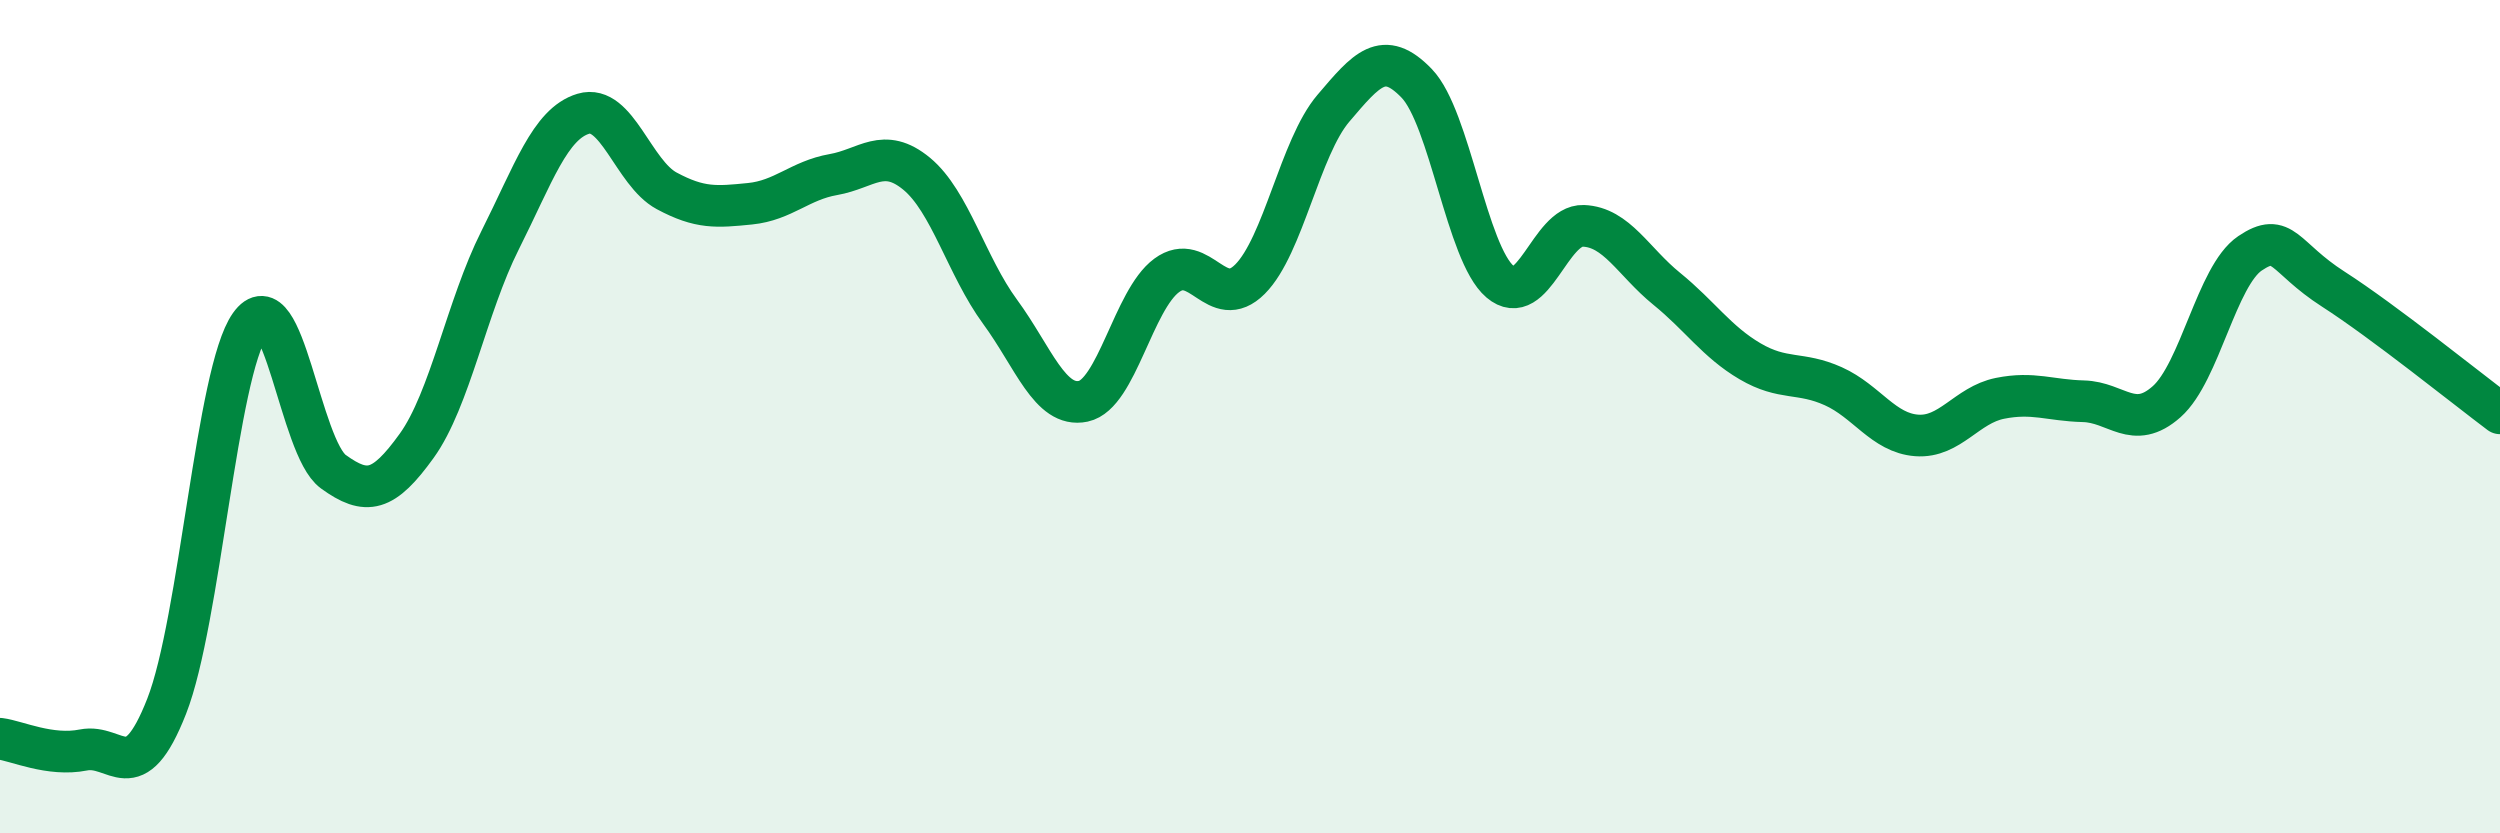
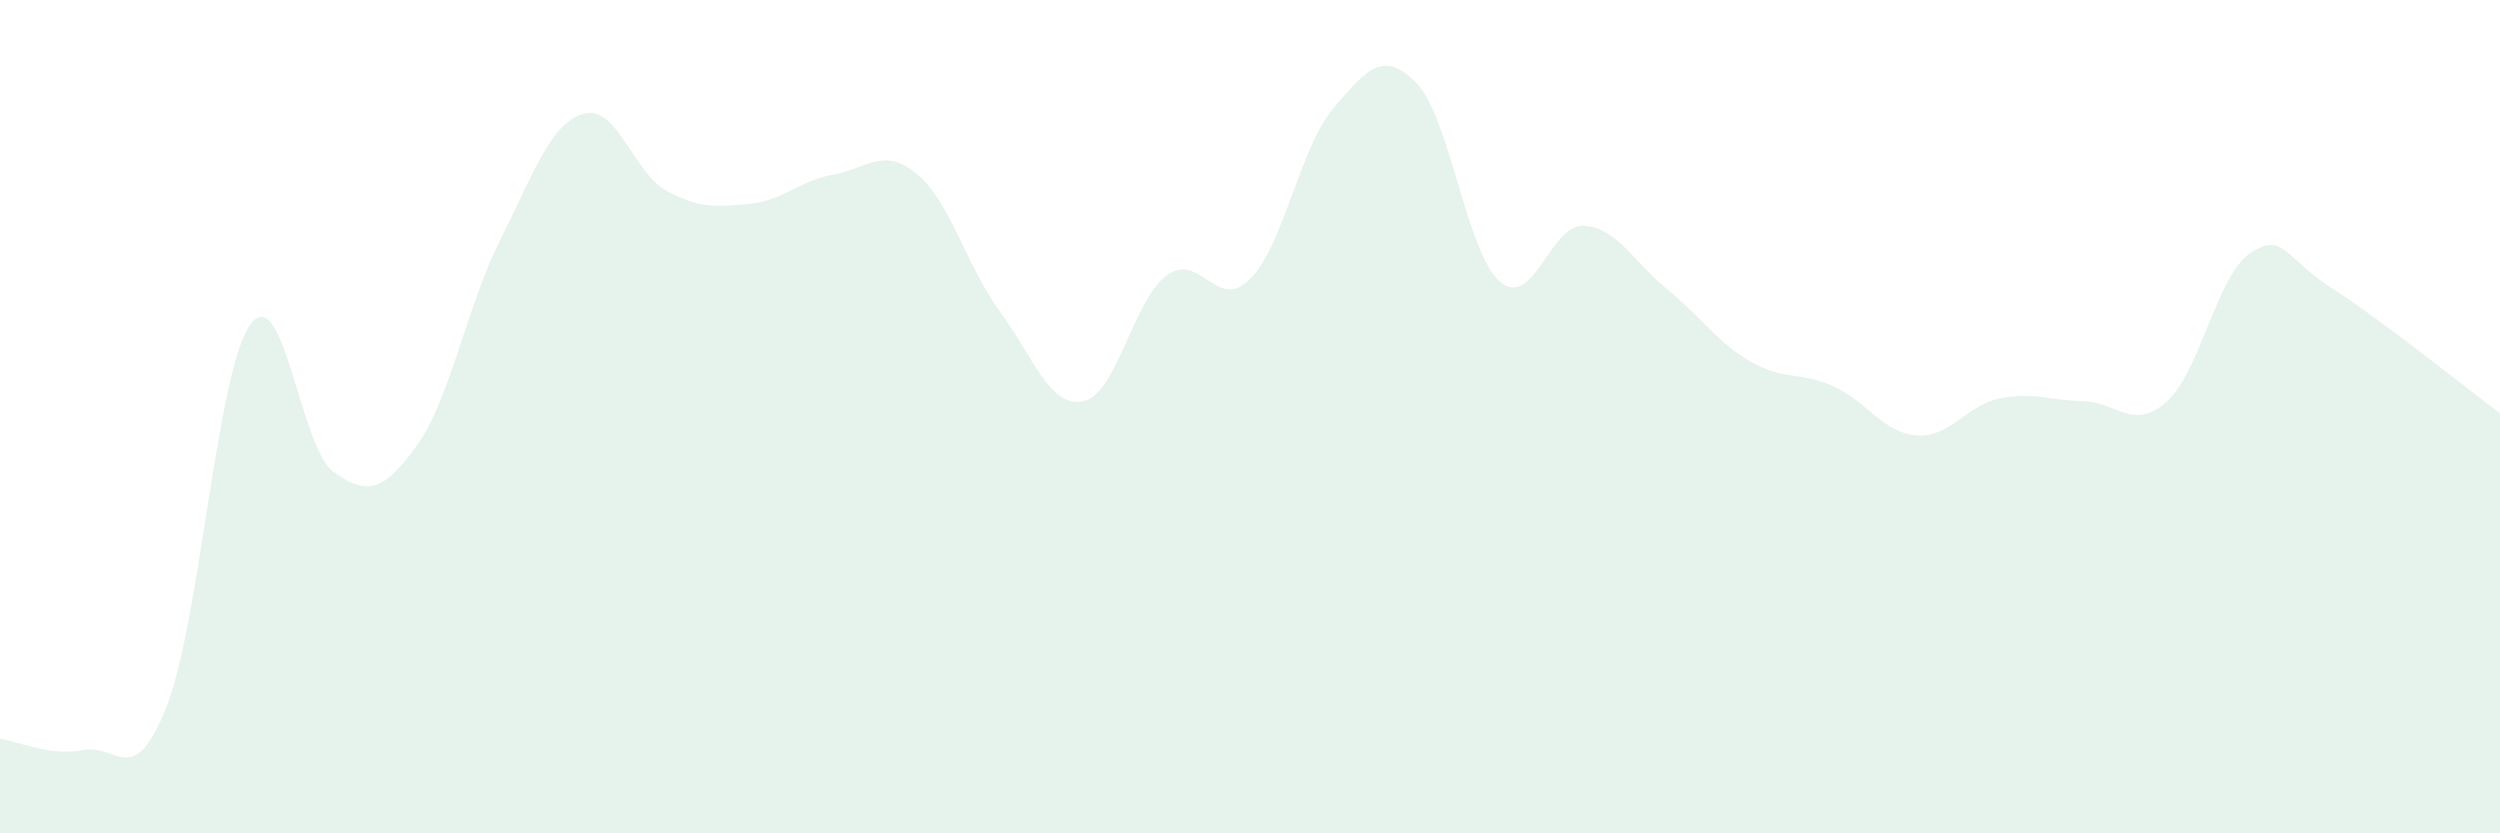
<svg xmlns="http://www.w3.org/2000/svg" width="60" height="20" viewBox="0 0 60 20">
  <path d="M 0,17.73 C 0.4,17.78 1.2,18.16 2,18 C 2.8,17.84 3.2,18.99 4,16.95 C 4.8,14.91 5.2,8.93 6,7.8 C 6.8,6.67 7.2,10.74 8,11.32 C 8.8,11.9 9.2,11.81 10,10.7 C 10.8,9.59 11.2,7.36 12,5.77 C 12.8,4.18 13.2,2.97 14,2.73 C 14.8,2.49 15.2,4.15 16,4.58 C 16.8,5.01 17.2,4.97 18,4.89 C 18.8,4.81 19.2,4.33 20,4.19 C 20.8,4.05 21.2,3.51 22,4.17 C 22.8,4.83 23.2,6.39 24,7.48 C 24.8,8.57 25.2,9.8 26,9.63 C 26.8,9.46 27.2,7.2 28,6.61 C 28.8,6.02 29.2,7.5 30,6.7 C 30.8,5.9 31.2,3.54 32,2.6 C 32.8,1.66 33.2,1.17 34,2 C 34.8,2.83 35.2,6.08 36,6.76 C 36.8,7.44 37.2,5.39 38,5.42 C 38.8,5.45 39.2,6.28 40,6.93 C 40.8,7.58 41.2,8.2 42,8.67 C 42.8,9.14 43.2,8.91 44,9.27 C 44.8,9.63 45.2,10.39 46,10.45 C 46.8,10.51 47.2,9.72 48,9.56 C 48.8,9.4 49.2,9.61 50,9.63 C 50.8,9.65 51.2,10.35 52,9.64 C 52.8,8.93 53.2,6.62 54,6.08 C 54.8,5.54 54.8,6.17 56,6.94 C 57.2,7.71 59.2,9.32 60,9.92L60 20L0 20Z" fill="#008740" opacity="0.1" stroke-linecap="round" stroke-linejoin="round" />
-   <path d="M 0,17.73 C 0.4,17.78 1.2,18.16 2,18 C 2.8,17.84 3.2,18.99 4,16.95 C 4.8,14.91 5.2,8.93 6,7.8 C 6.8,6.67 7.2,10.74 8,11.32 C 8.8,11.9 9.2,11.81 10,10.7 C 10.8,9.59 11.2,7.36 12,5.77 C 12.8,4.18 13.2,2.97 14,2.73 C 14.8,2.49 15.2,4.15 16,4.58 C 16.8,5.01 17.2,4.97 18,4.89 C 18.8,4.81 19.2,4.33 20,4.19 C 20.8,4.05 21.2,3.51 22,4.17 C 22.8,4.83 23.2,6.39 24,7.48 C 24.8,8.57 25.2,9.8 26,9.63 C 26.8,9.46 27.2,7.2 28,6.61 C 28.8,6.02 29.2,7.5 30,6.7 C 30.8,5.9 31.2,3.54 32,2.6 C 32.8,1.66 33.2,1.17 34,2 C 34.8,2.83 35.2,6.08 36,6.76 C 36.8,7.44 37.2,5.39 38,5.42 C 38.8,5.45 39.2,6.28 40,6.93 C 40.8,7.58 41.2,8.2 42,8.67 C 42.8,9.14 43.2,8.91 44,9.27 C 44.8,9.63 45.2,10.39 46,10.45 C 46.8,10.51 47.2,9.72 48,9.56 C 48.8,9.4 49.2,9.61 50,9.63 C 50.8,9.65 51.2,10.35 52,9.64 C 52.8,8.93 53.2,6.62 54,6.08 C 54.8,5.54 54.8,6.17 56,6.94 C 57.2,7.71 59.2,9.32 60,9.92" stroke="#008740" stroke-width="1" fill="none" stroke-linecap="round" stroke-linejoin="round" />
</svg>